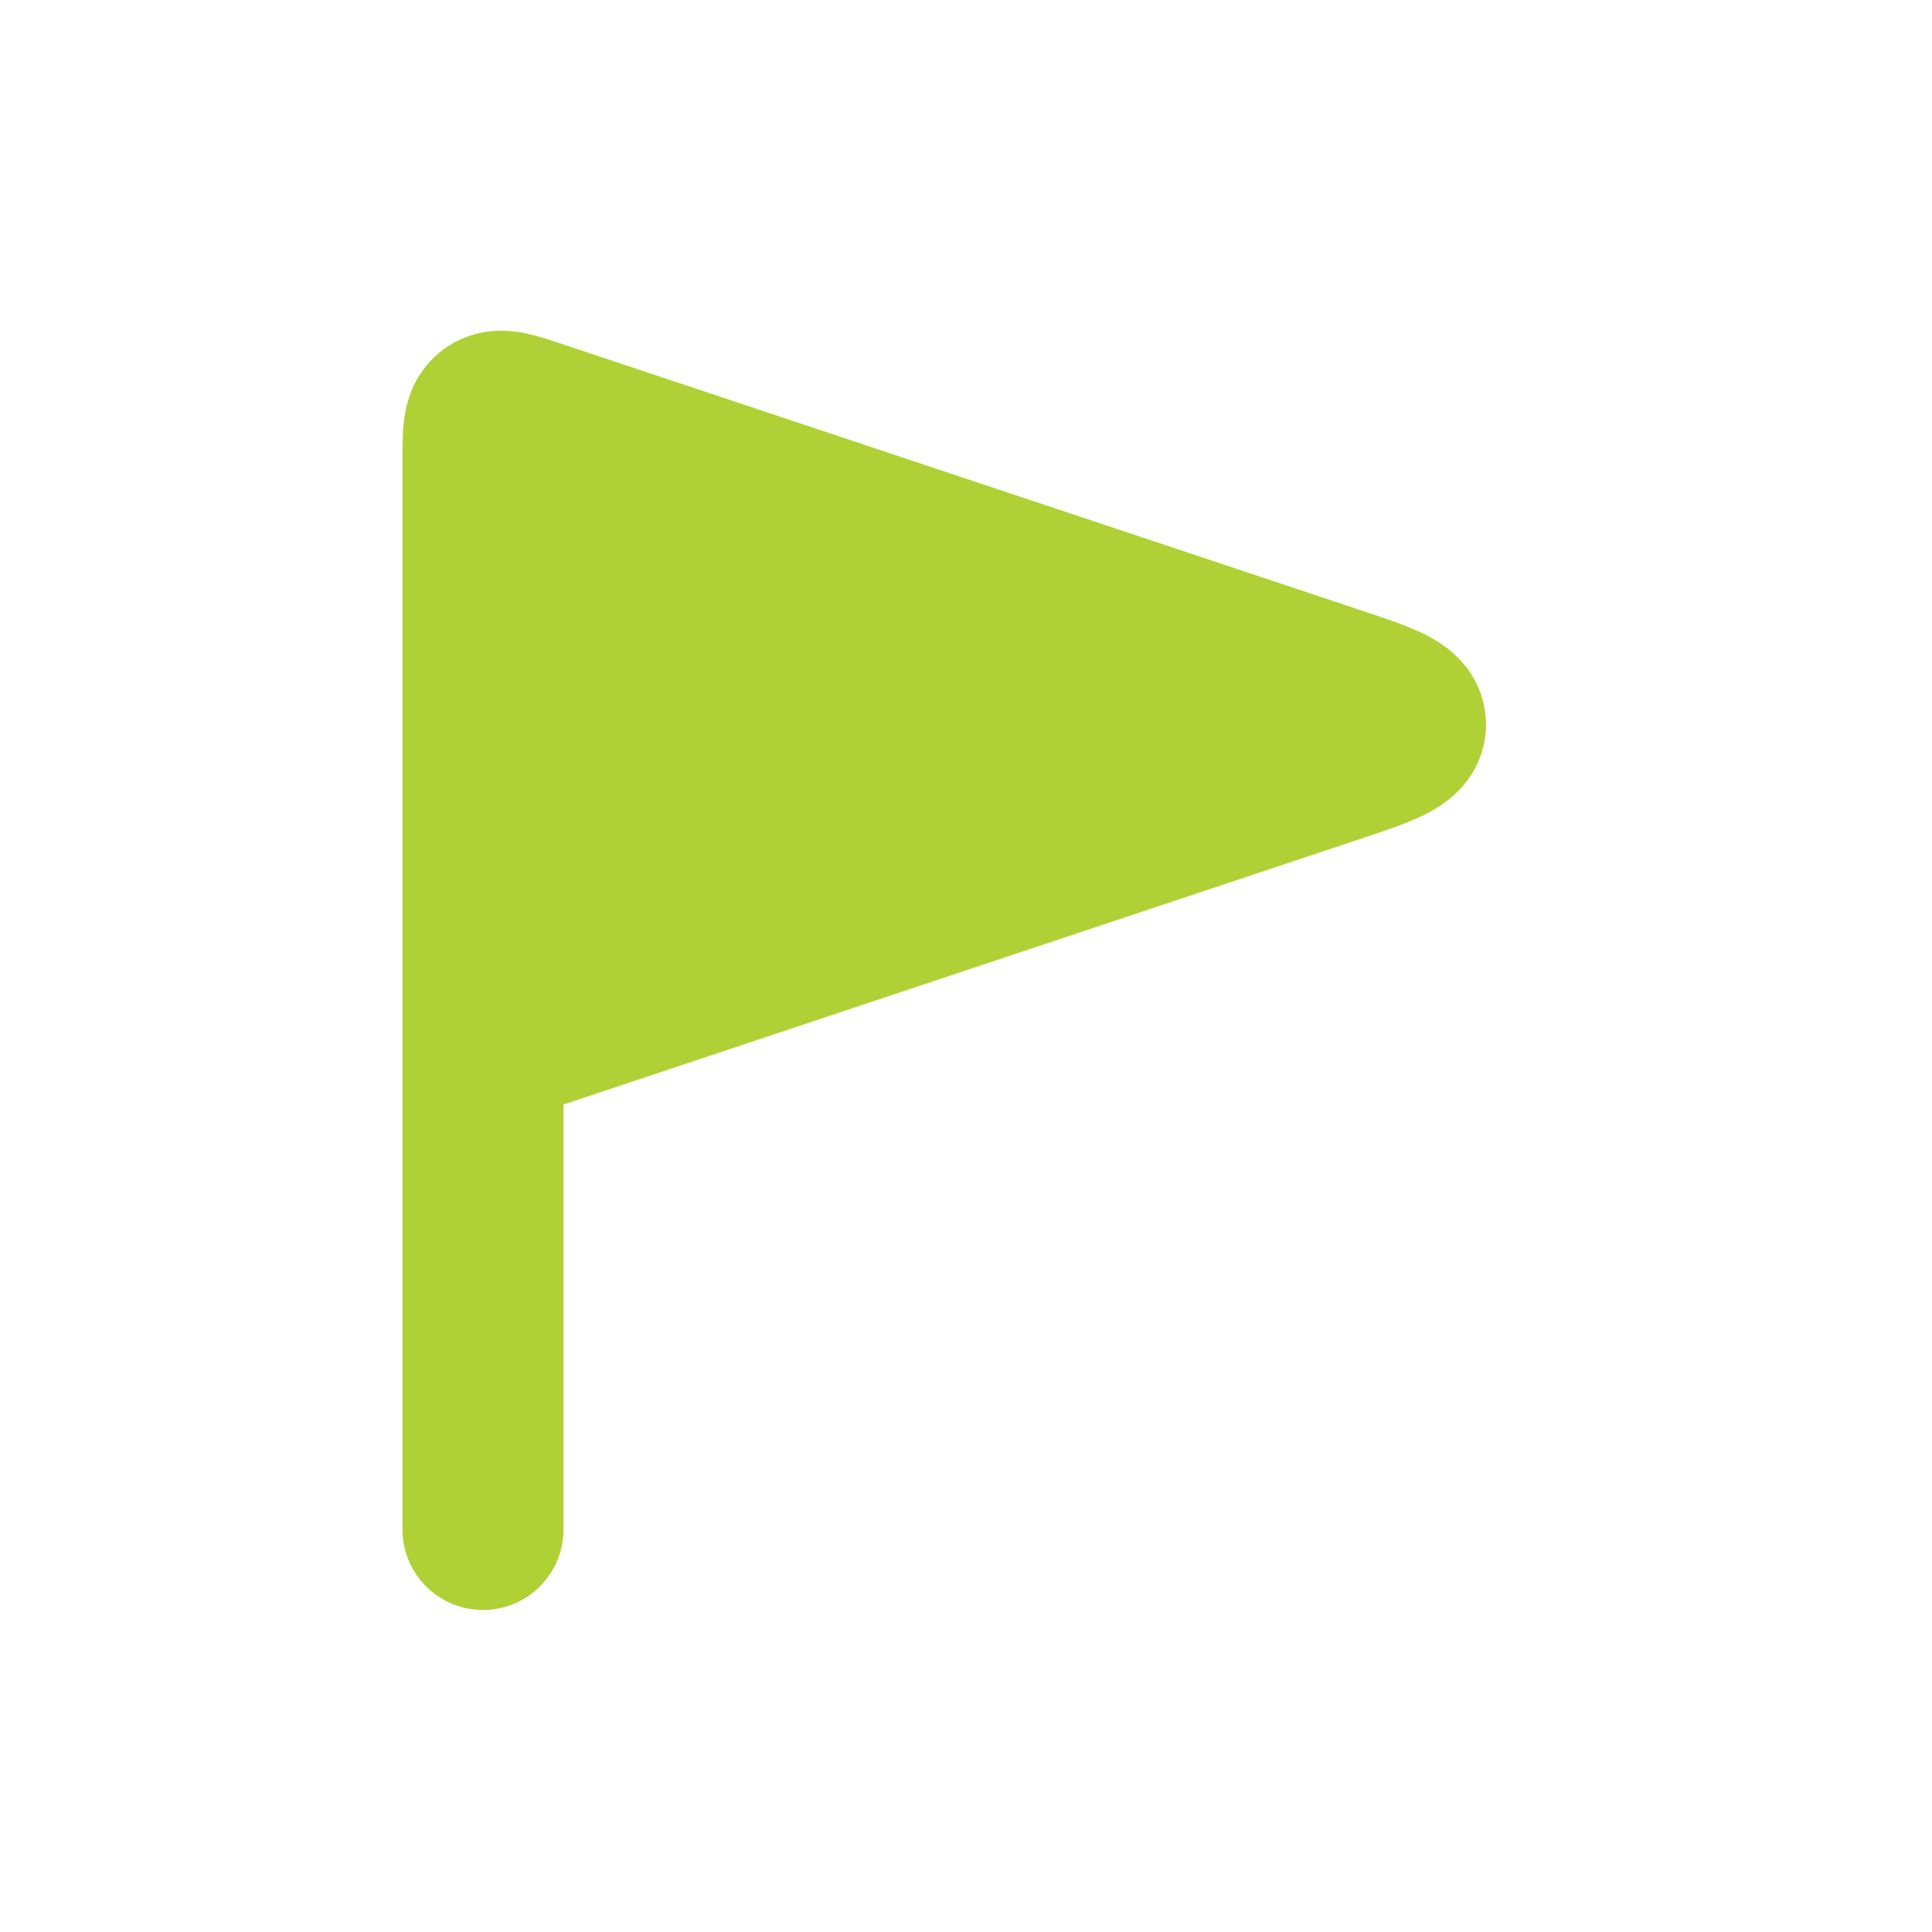
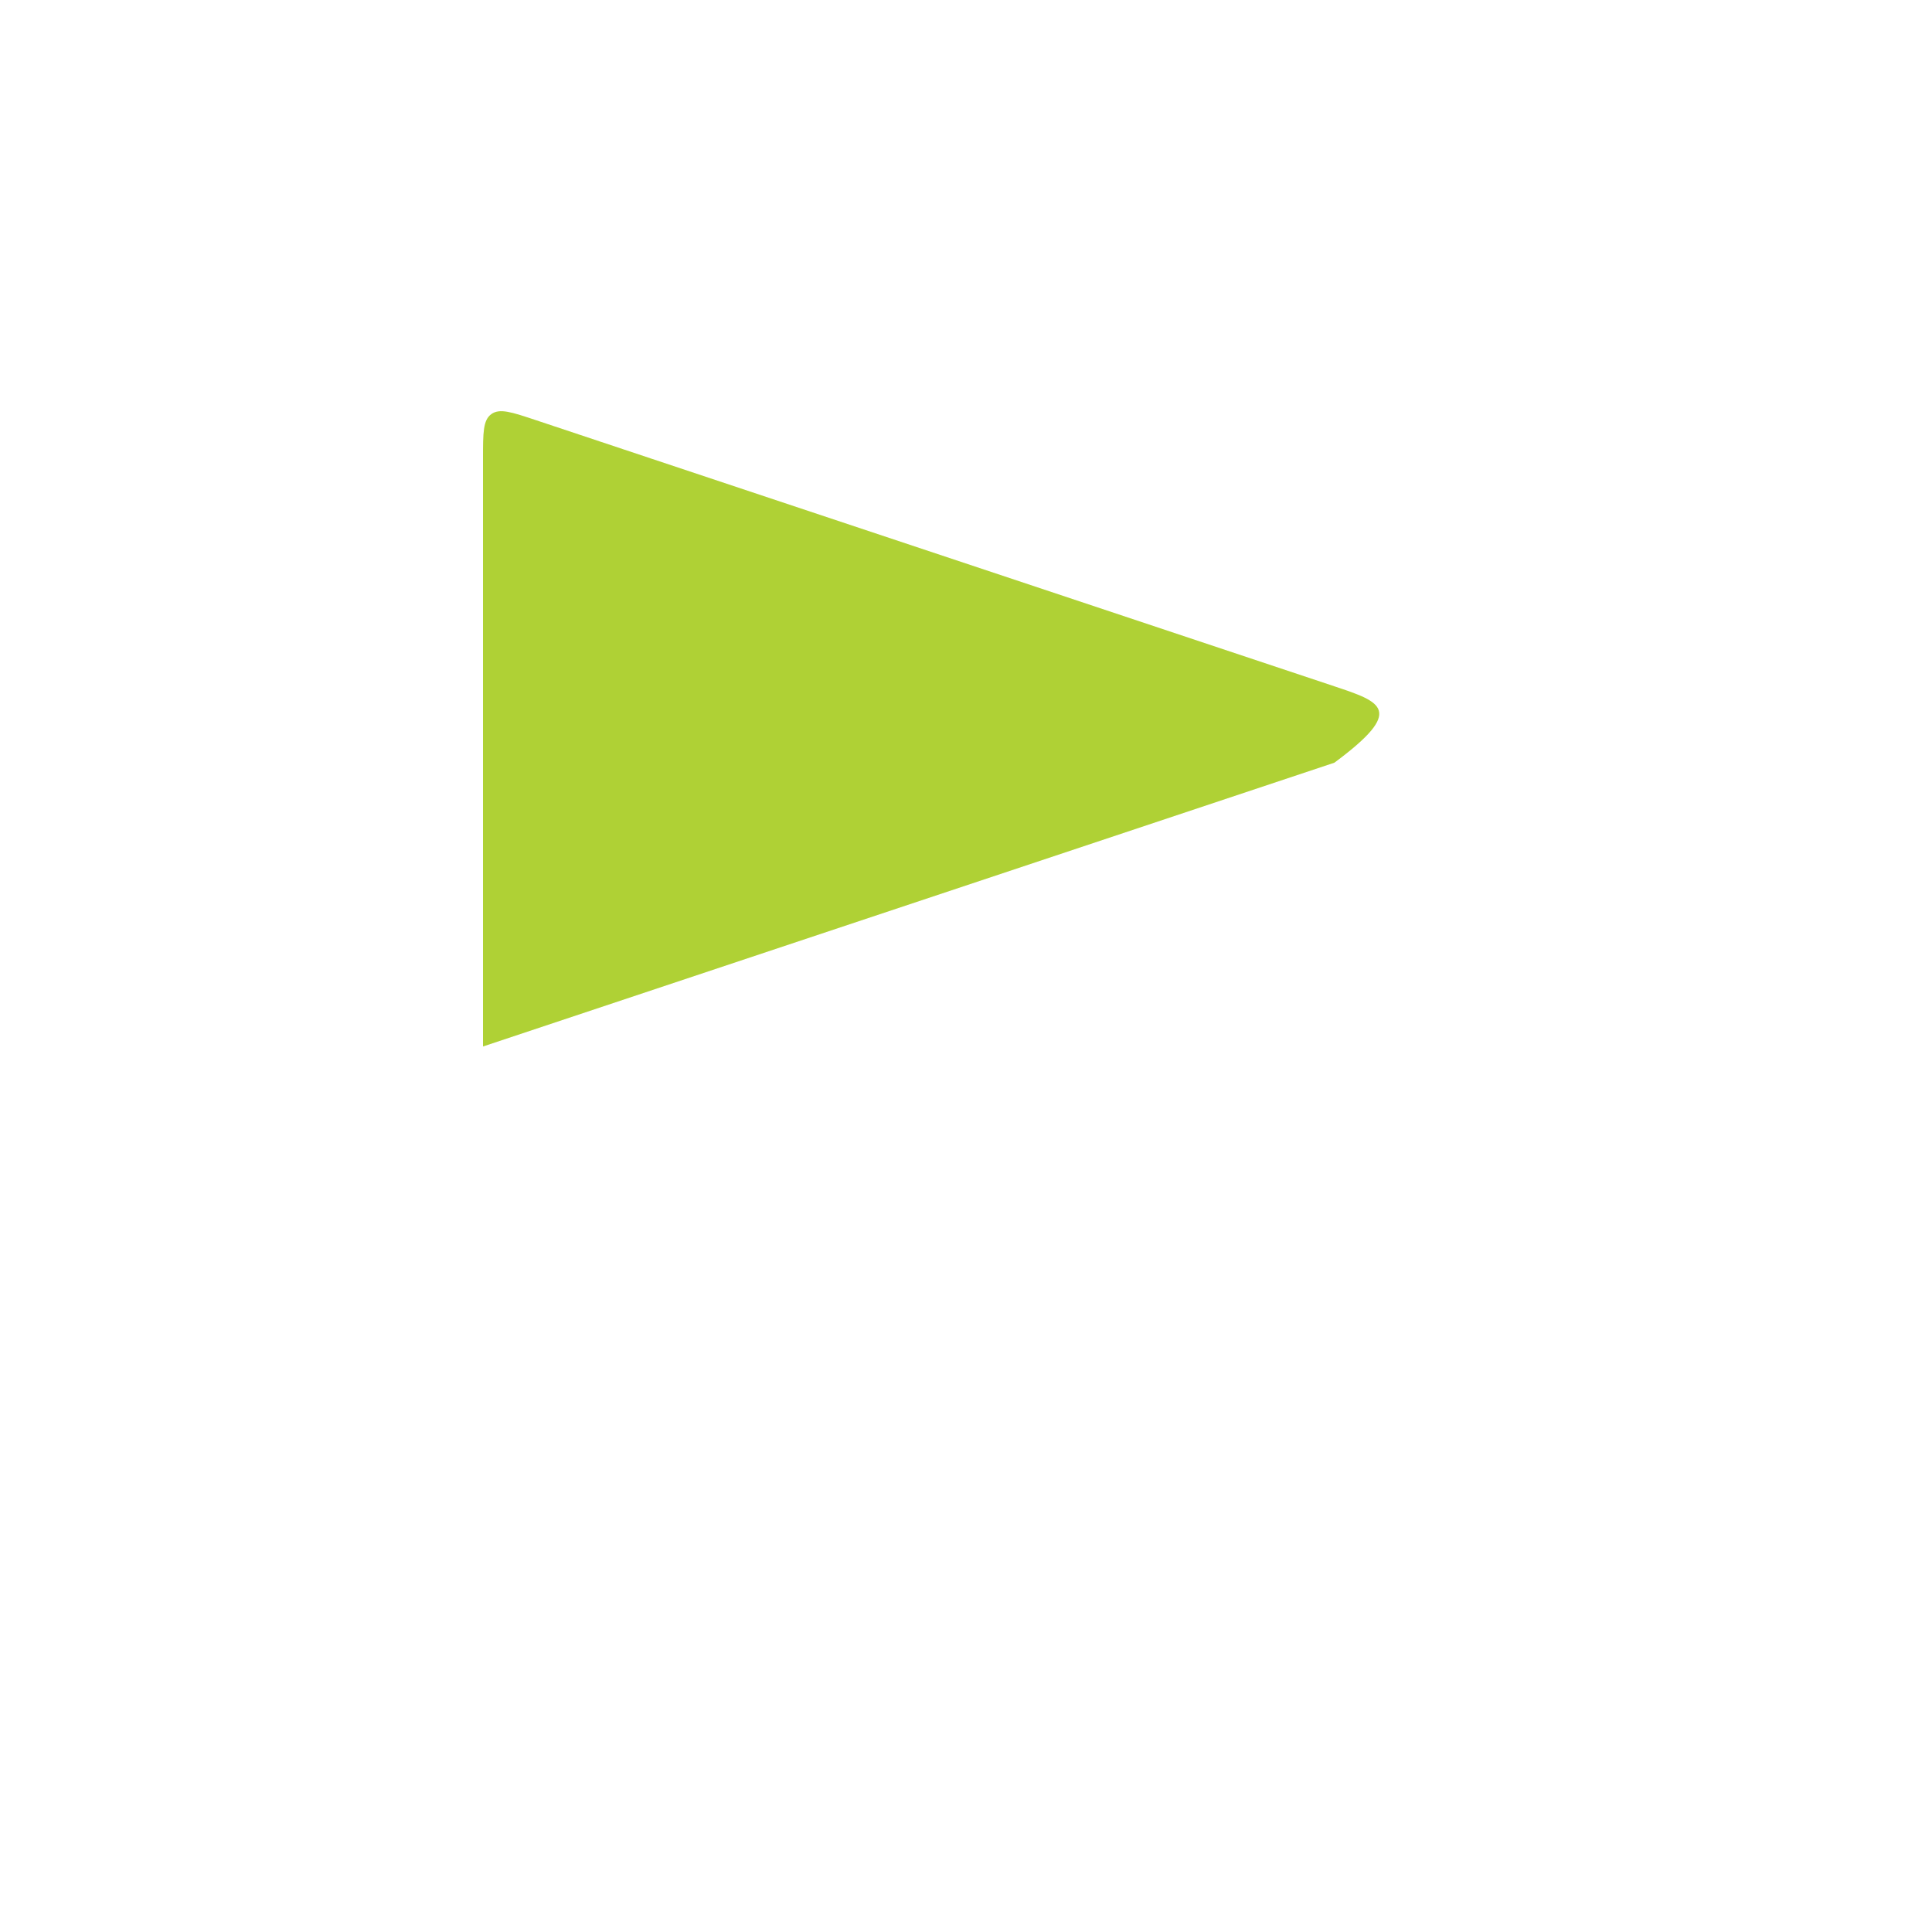
<svg xmlns="http://www.w3.org/2000/svg" width="29" height="29" viewBox="0 0 29 29" fill="none">
-   <path d="M20.03 10.302L8.045 6.307C7.682 6.186 7.501 6.125 7.375 6.216C7.25 6.306 7.25 6.497 7.25 6.88V15.708L20.03 11.448C20.741 11.211 21.097 11.093 21.097 10.875C21.097 10.657 20.741 10.539 20.03 10.302Z" fill="#AFD135" />
-   <path d="M7.25 15.708V6.88C7.25 6.497 7.25 6.306 7.375 6.216C7.501 6.125 7.682 6.186 8.045 6.307L20.03 10.302C20.741 10.539 21.097 10.657 21.097 10.875C21.097 11.093 20.741 11.211 20.03 11.448L7.25 15.708ZM7.25 15.708V21.75V22.958" stroke="#AFD135" stroke-width="2.417" stroke-linecap="round" />
+   <path d="M20.03 10.302L8.045 6.307C7.682 6.186 7.501 6.125 7.375 6.216C7.25 6.306 7.25 6.497 7.25 6.88V15.708L20.03 11.448C21.097 10.657 20.741 10.539 20.03 10.302Z" fill="#AFD135" />
</svg>